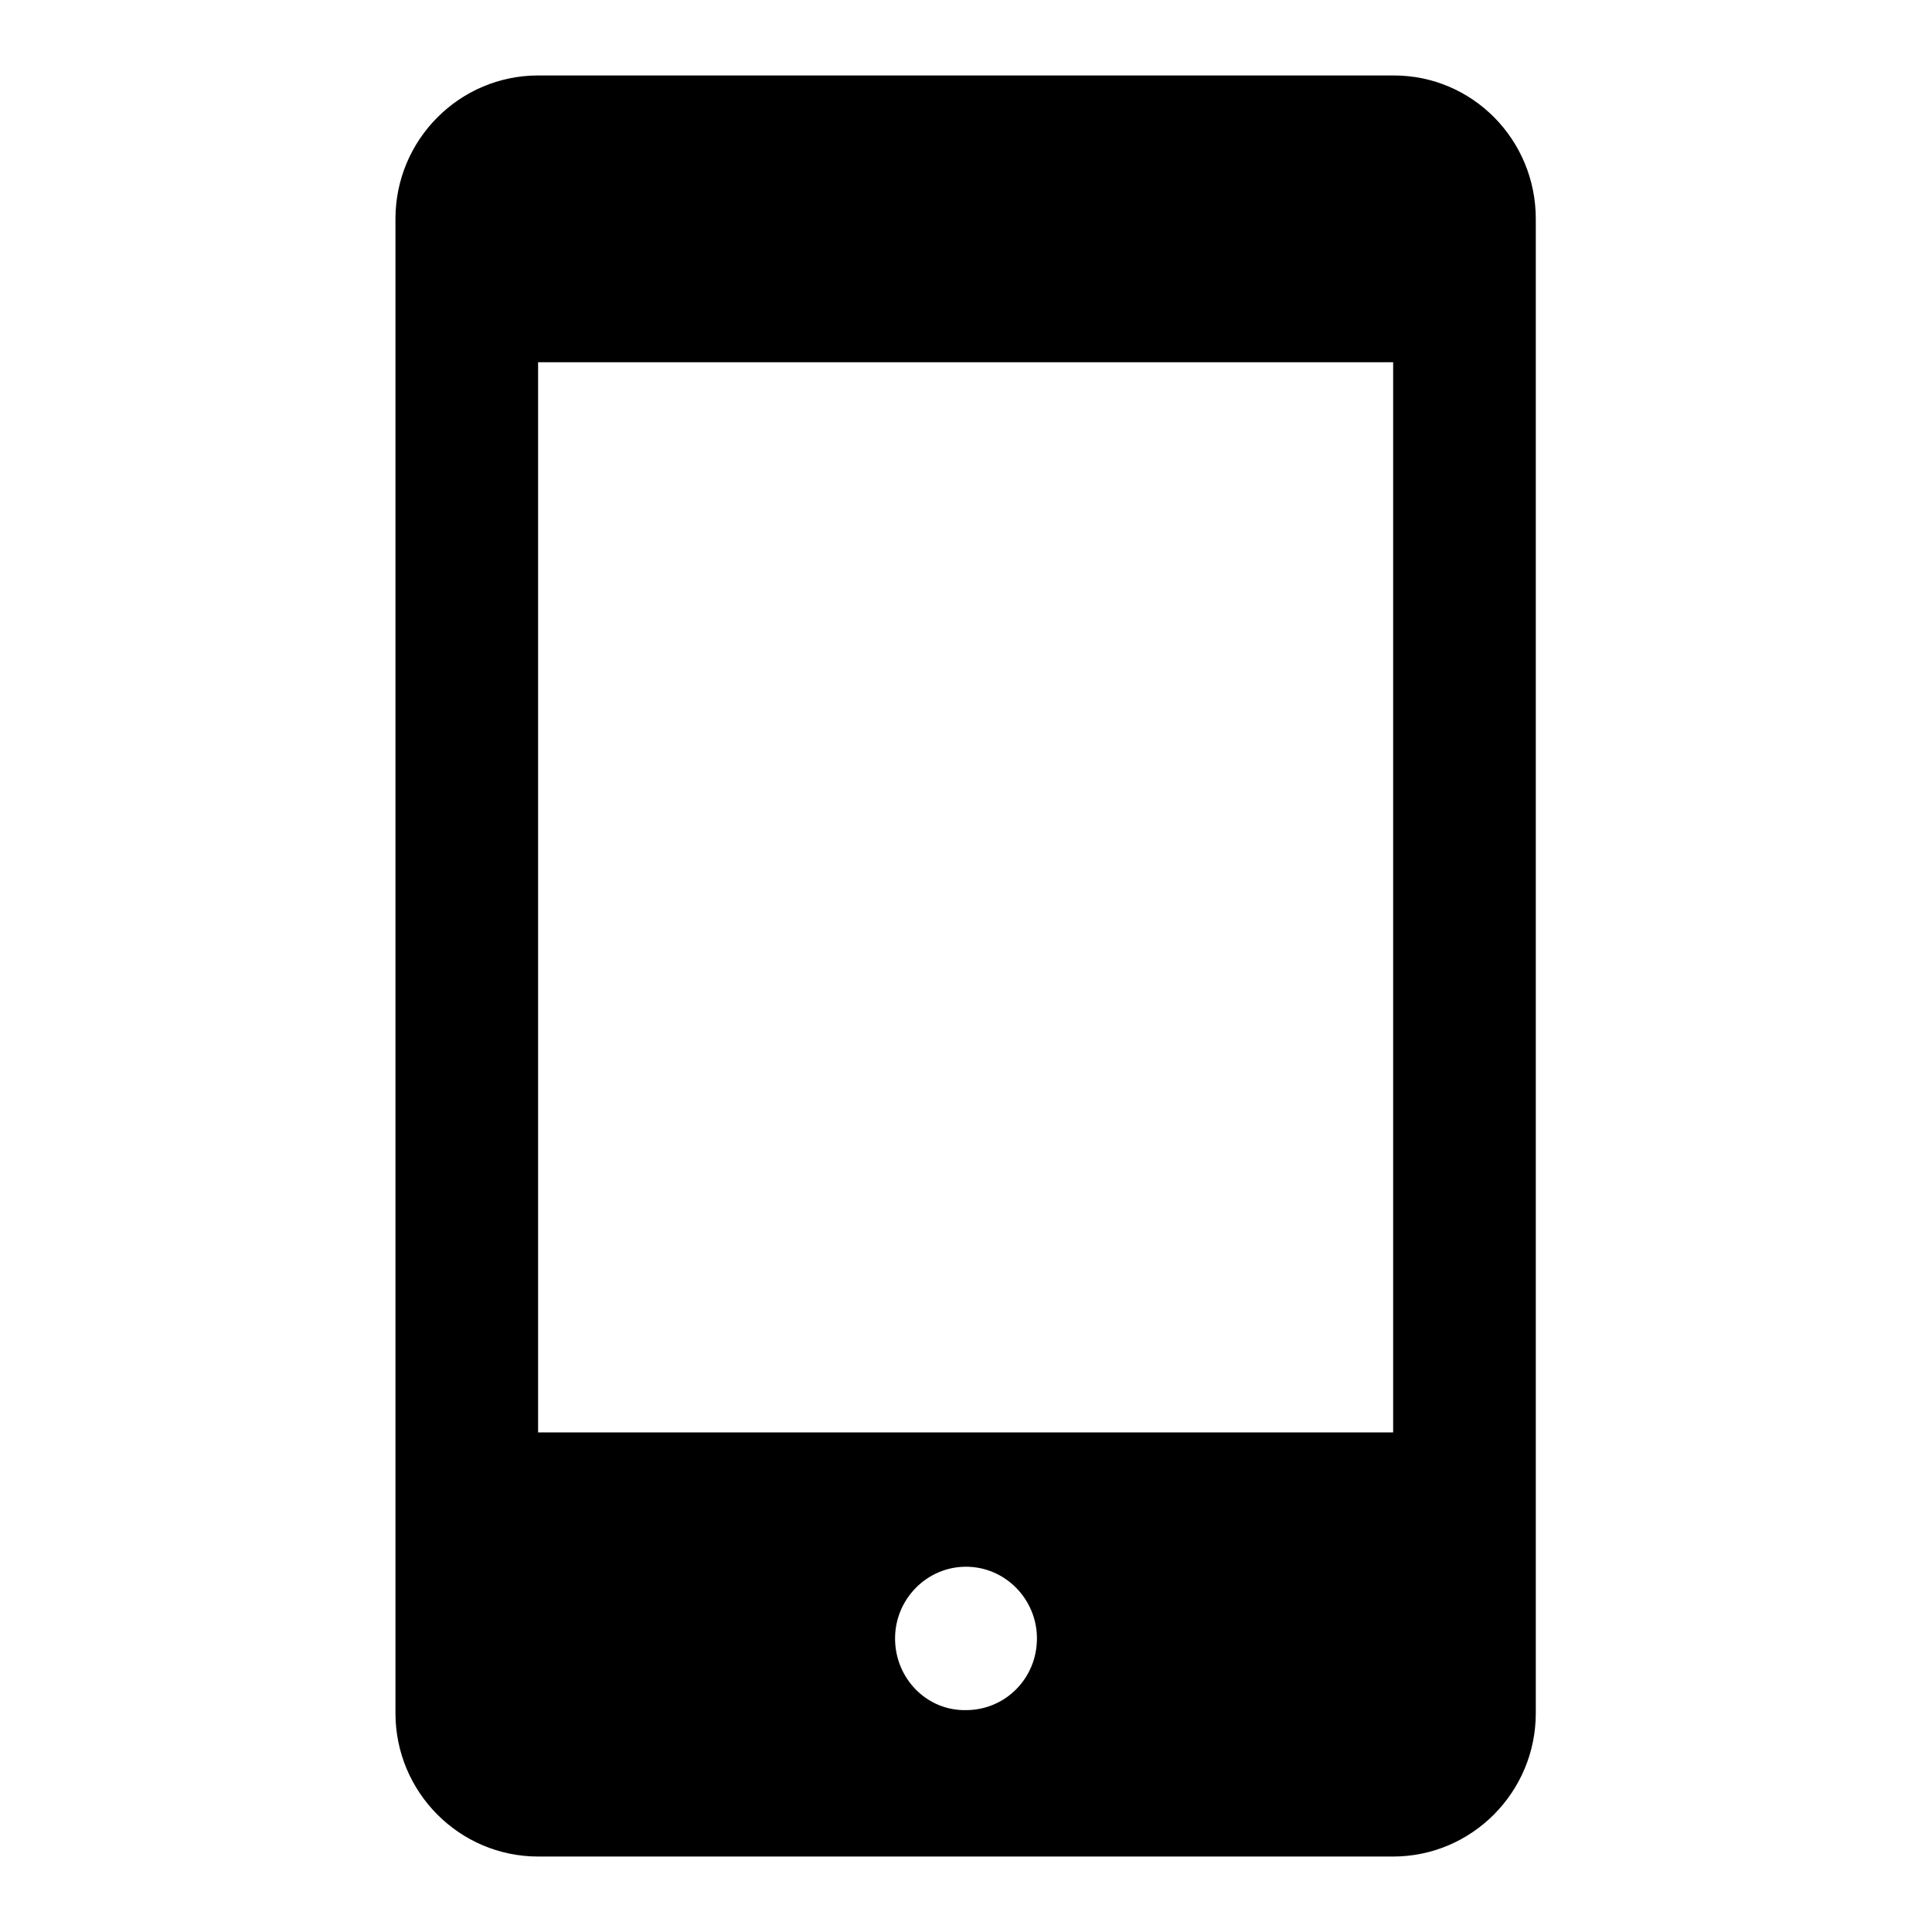
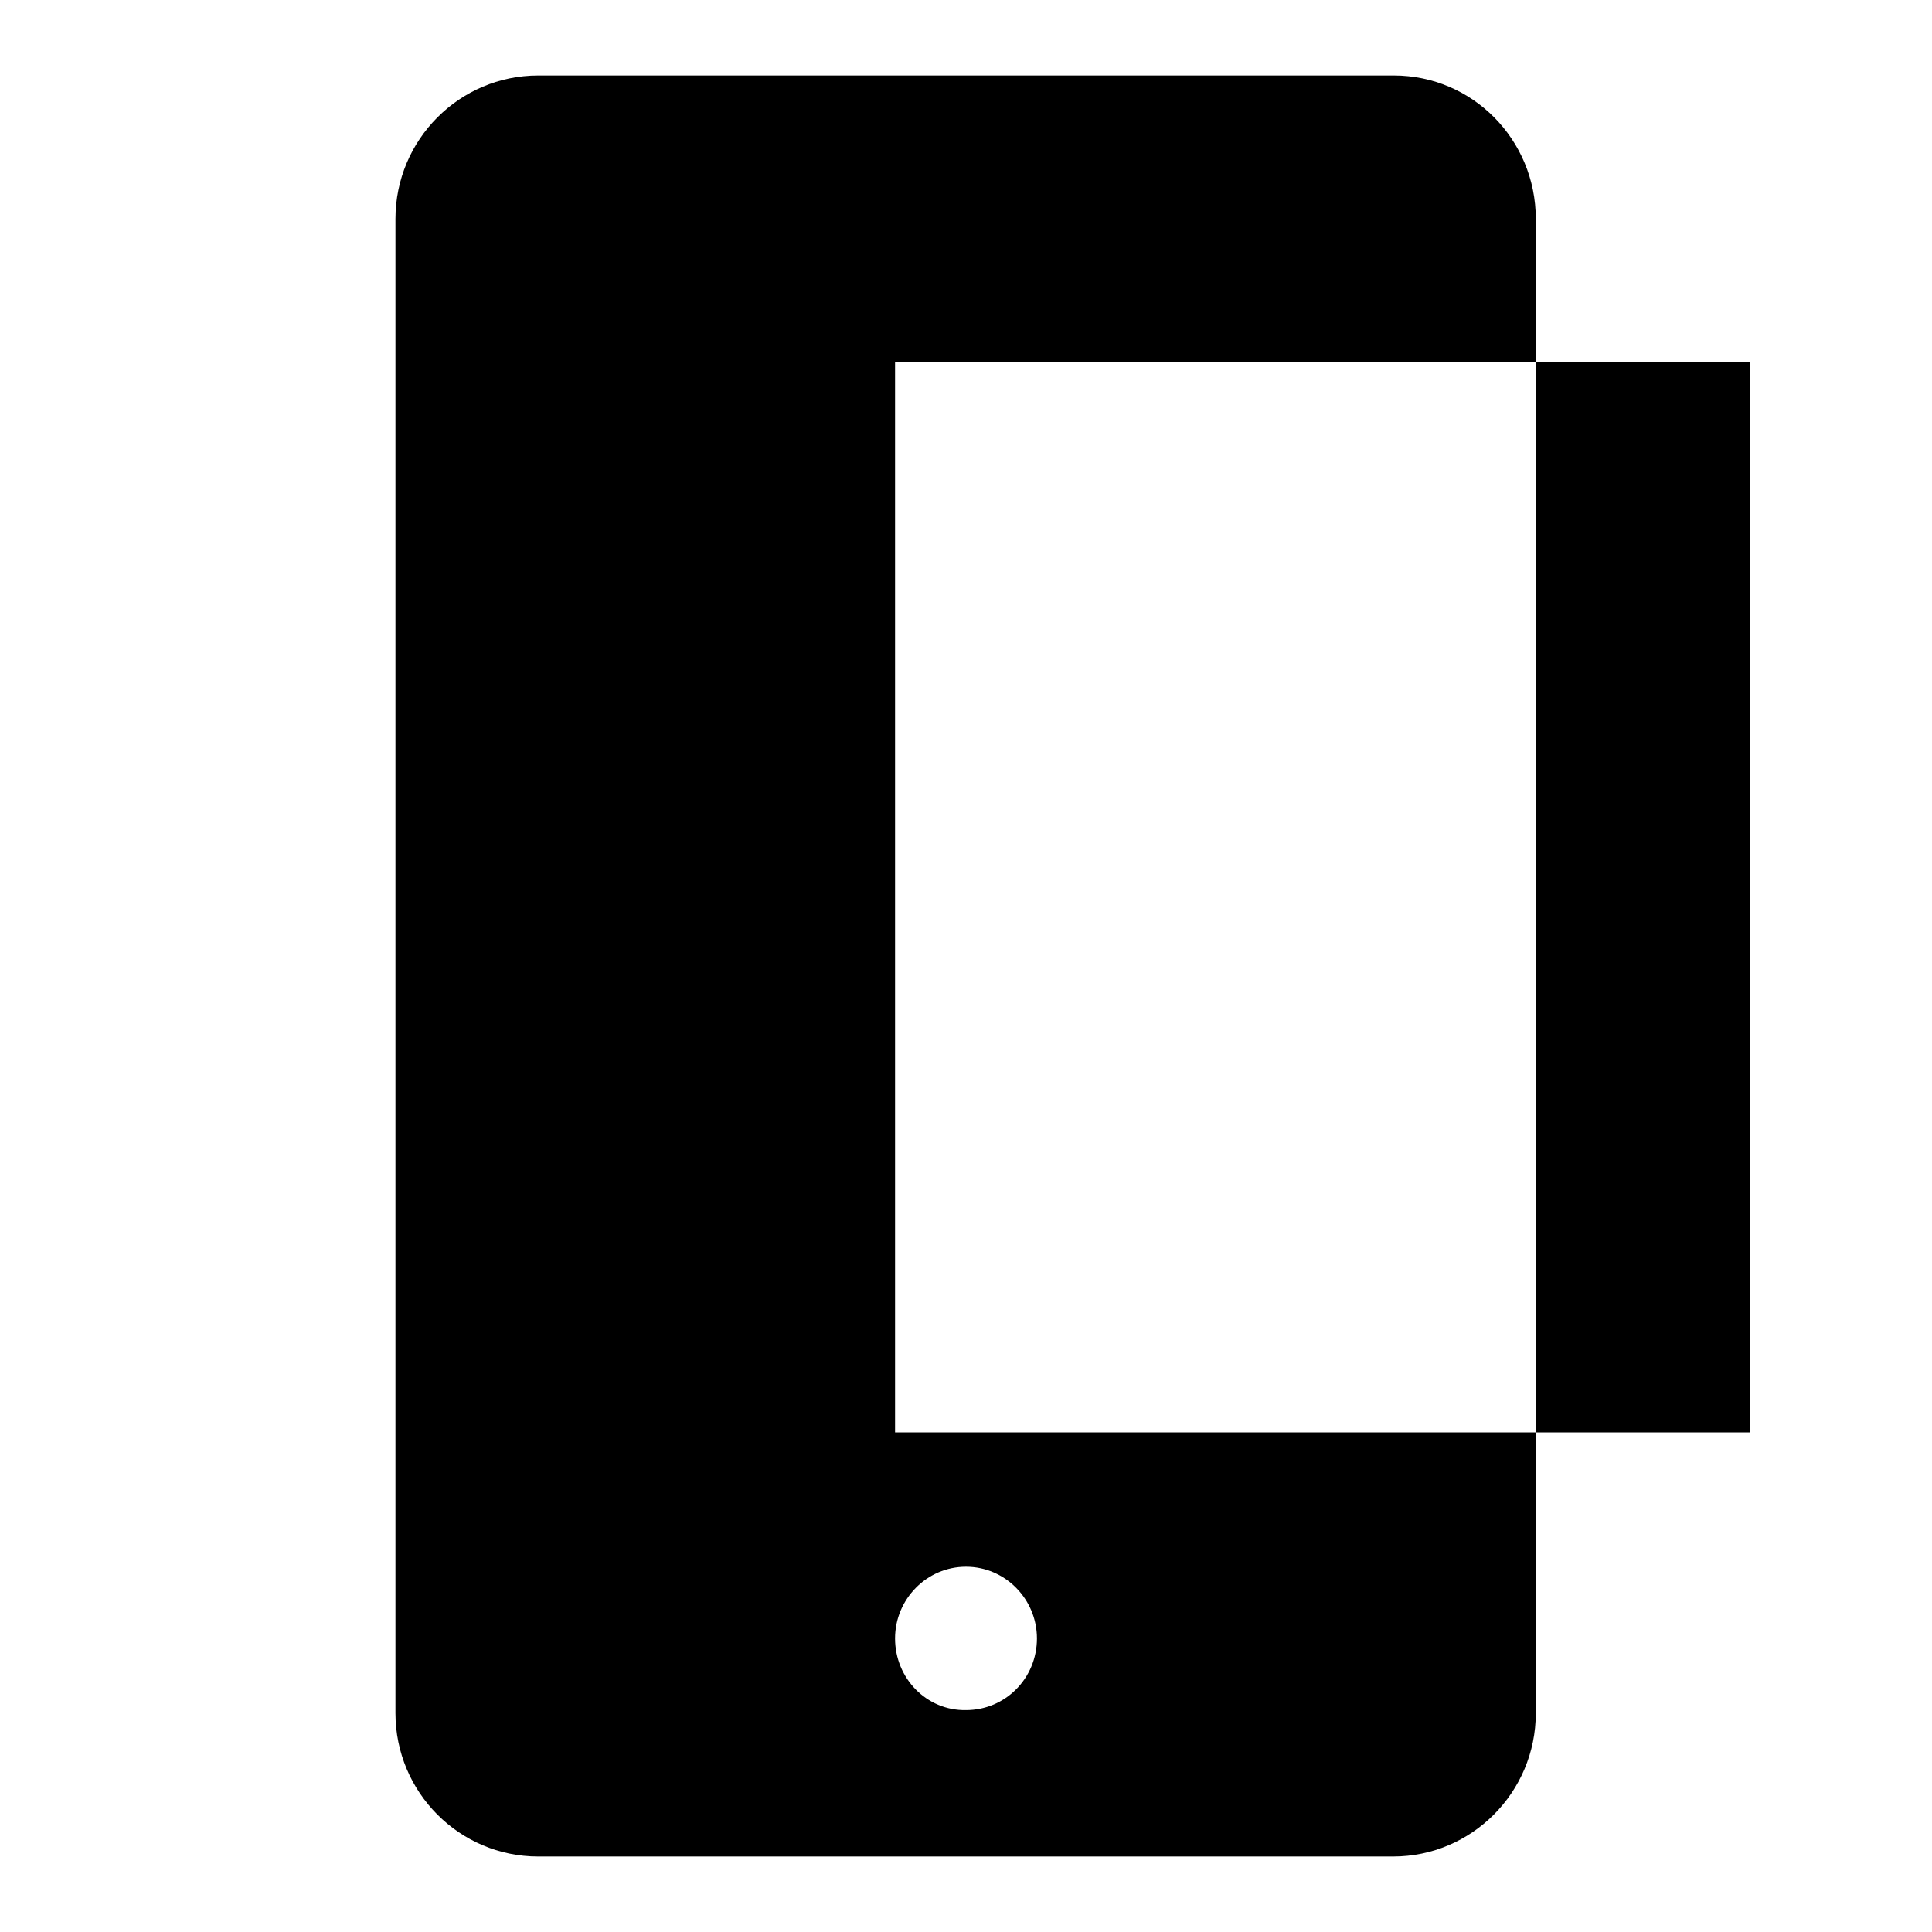
<svg xmlns="http://www.w3.org/2000/svg" version="1.1" x="0px" y="0px" viewBox="0 0 256 256" enable-background="new 0 0 256 256" xml:space="preserve">
  <g>
    <g>
      <g>
        <g id="Mobile_1_">
          <g>
-             <path fill="#000000" d="M184.7,10H71.3c-10.4,0-18.9,8.5-18.9,19v198c0,10.5,8.5,19,18.9,19h113.3c10.4,0,18.9-8.5,18.9-19V29C203.5,18.5,195.1,10,184.7,10z M118.6,217.1c0-5.2,4.2-9.5,9.4-9.5s9.4,4.3,9.4,9.5c0,5.3-4.2,9.5-9.4,9.5C122.8,226.7,118.6,222.4,118.6,217.1z M71.3,189.9V48h113.3v141.8H71.3L71.3,189.9z" />
+             <path fill="#000000" d="M184.7,10H71.3c-10.4,0-18.9,8.5-18.9,19v198c0,10.5,8.5,19,18.9,19h113.3c10.4,0,18.9-8.5,18.9-19V29C203.5,18.5,195.1,10,184.7,10z M118.6,217.1c0-5.2,4.2-9.5,9.4-9.5s9.4,4.3,9.4,9.5c0,5.3-4.2,9.5-9.4,9.5C122.8,226.7,118.6,222.4,118.6,217.1z V48h113.3v141.8H71.3L71.3,189.9z" />
          </g>
        </g>
      </g>
      <g />
      <g />
      <g />
      <g />
      <g />
      <g />
      <g />
      <g />
      <g />
      <g />
      <g />
      <g />
      <g />
      <g />
      <g />
    </g>
  </g>
</svg>